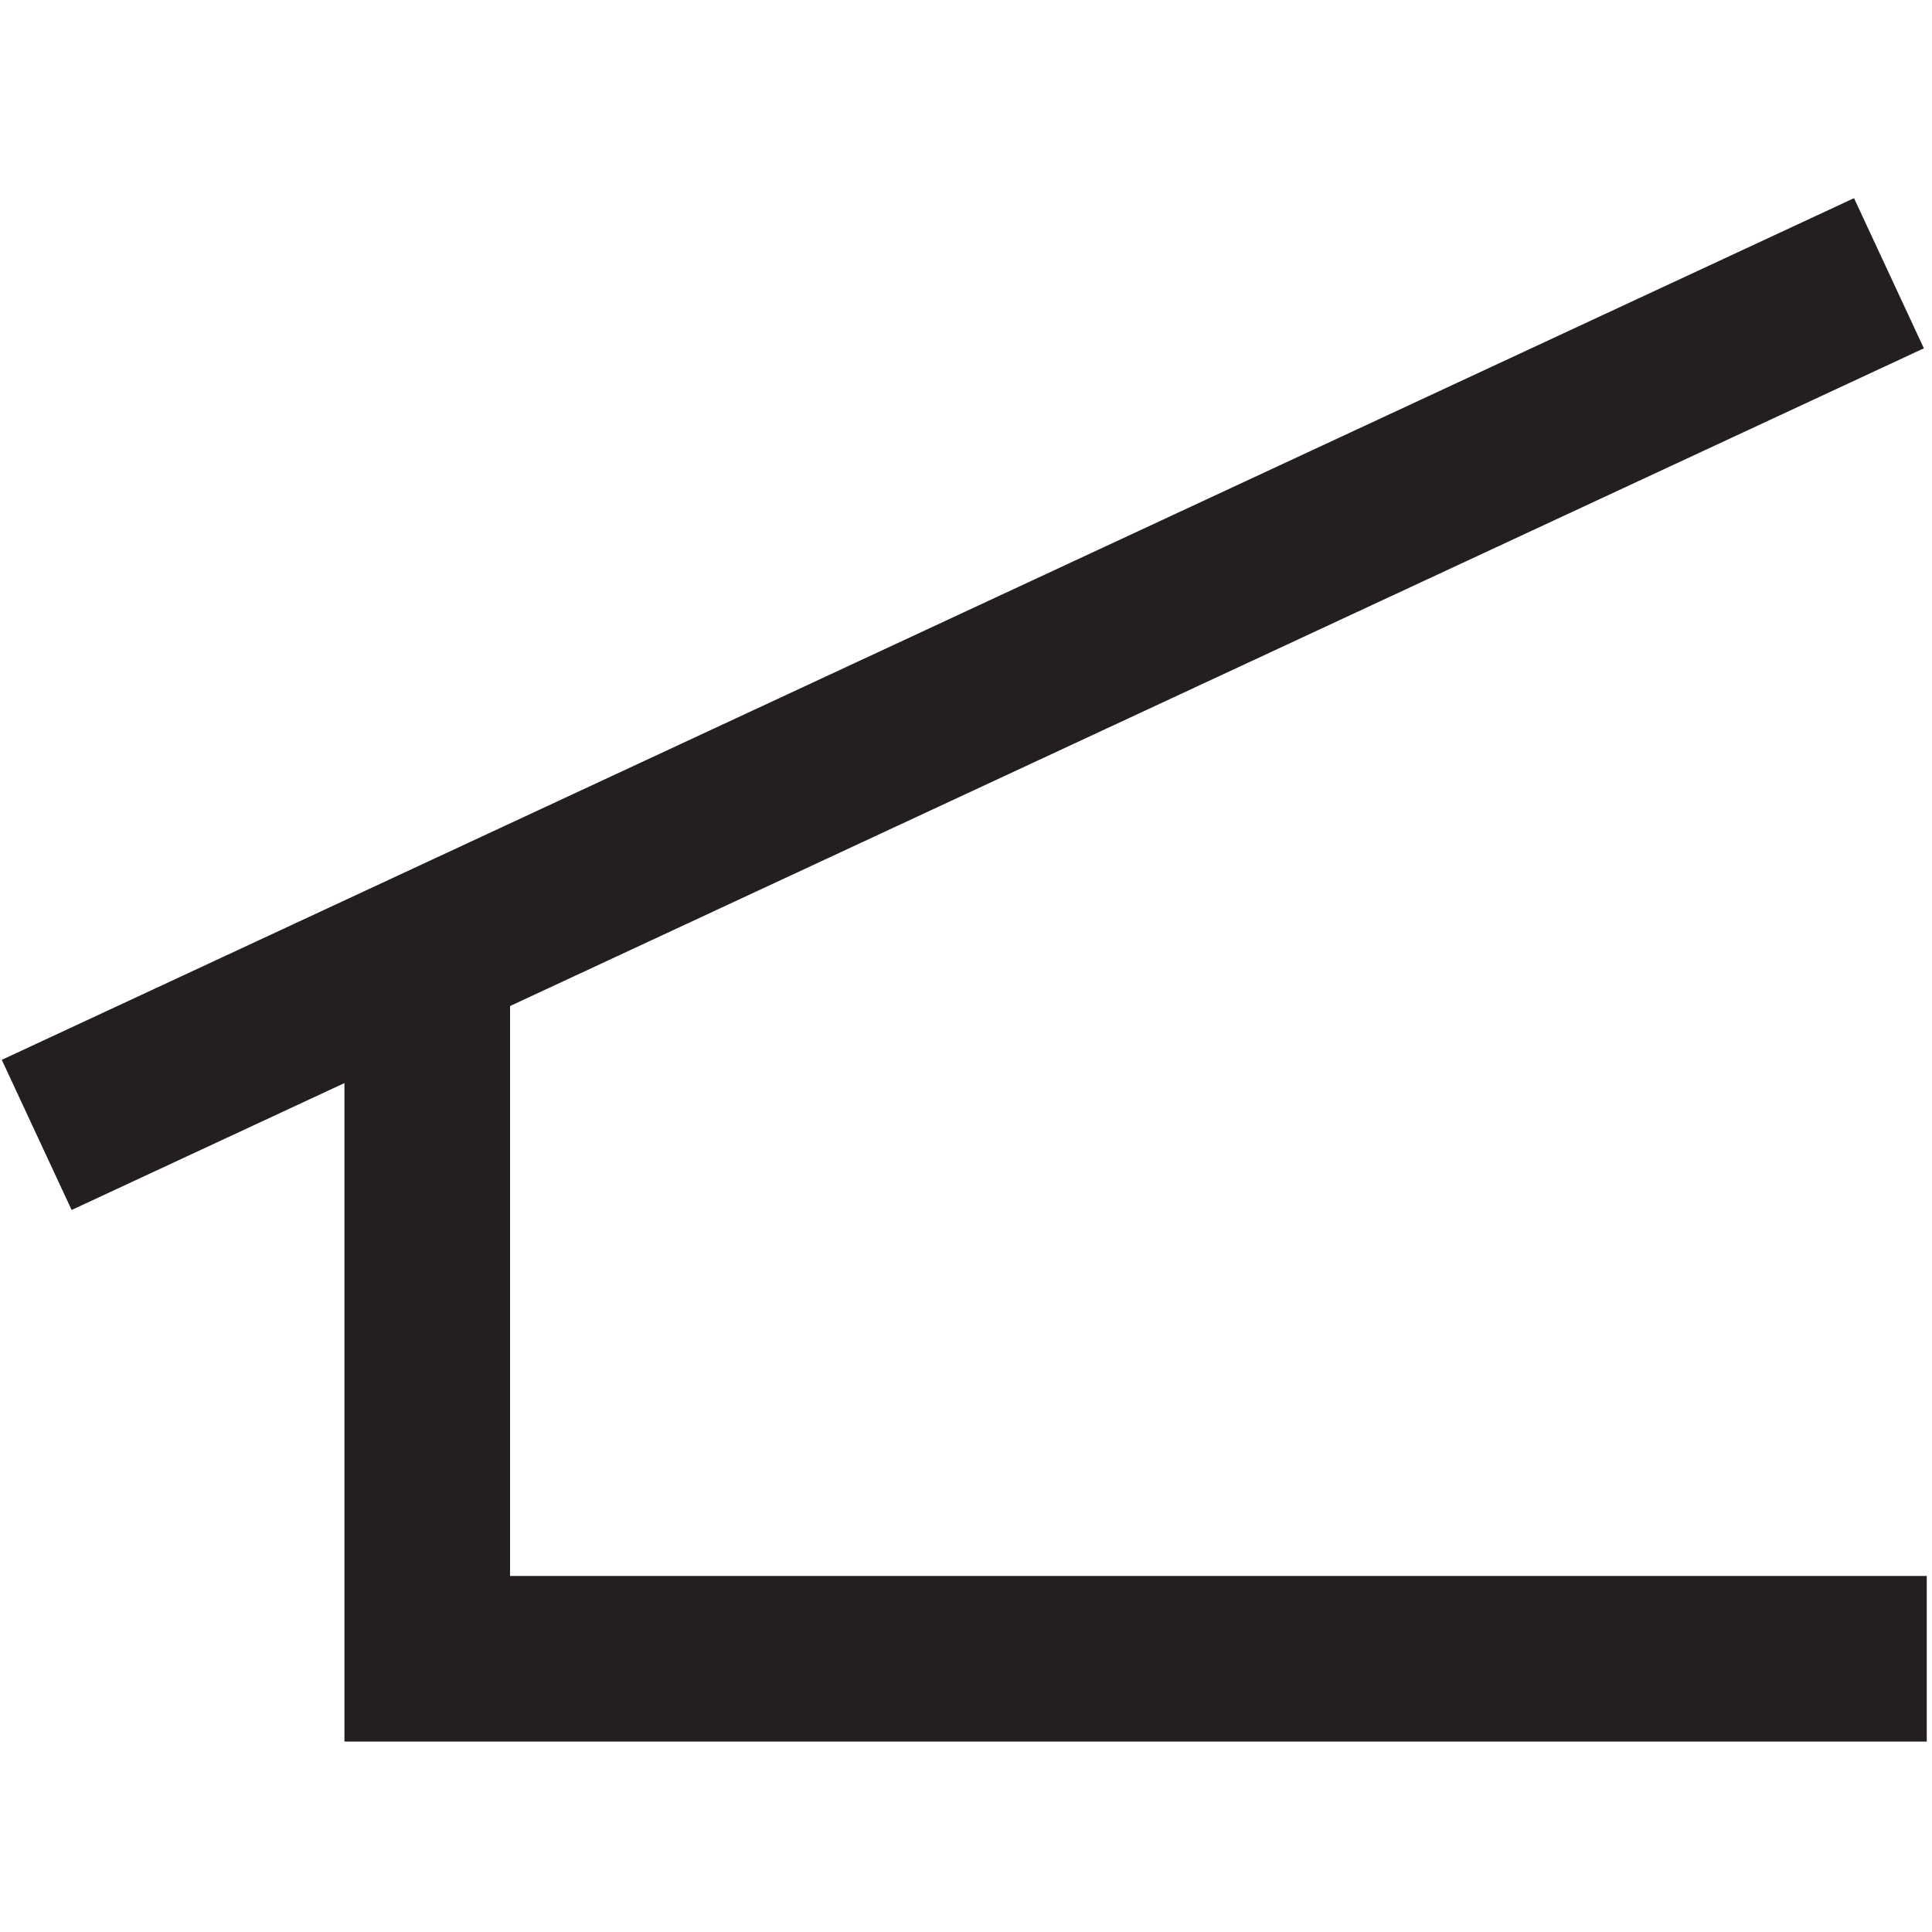
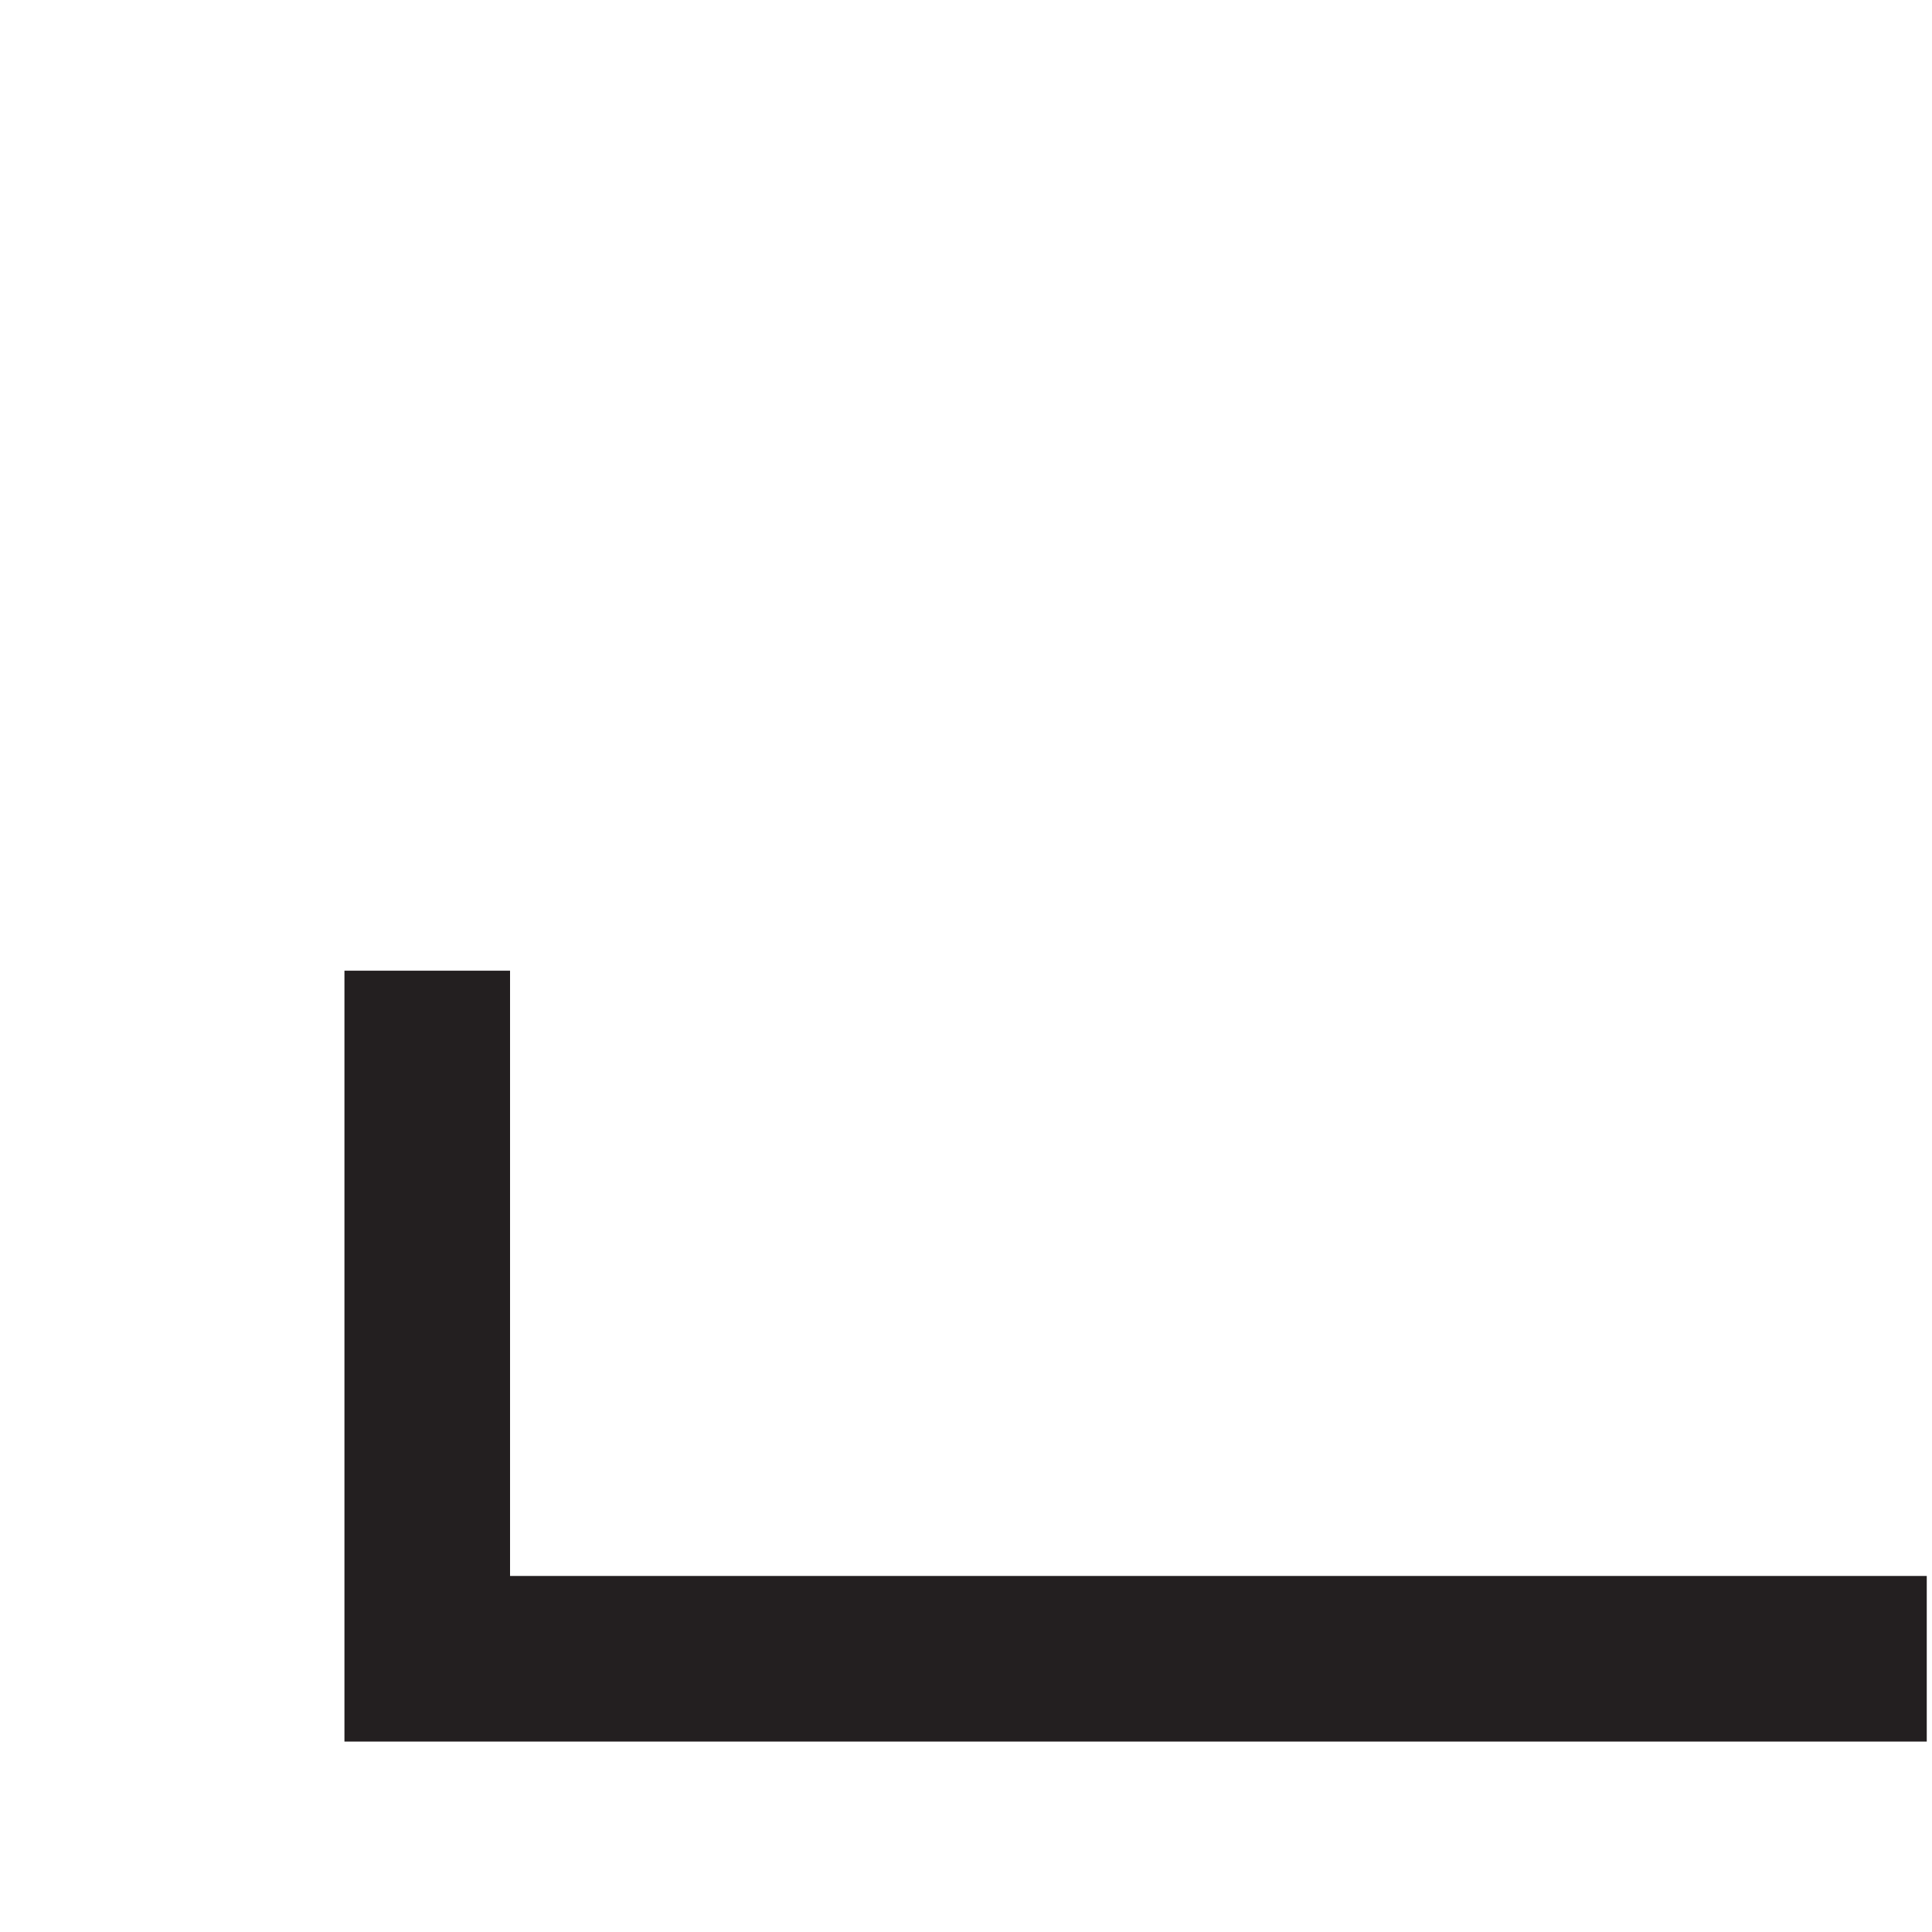
<svg xmlns="http://www.w3.org/2000/svg" id="fd11aa09-a0c2-432b-a981-0c0c87c2a4d3" data-name="Layer 1" width="70" height="70" viewBox="0 0 70 70">
-   <line x1="68.44" y1="9.9" x2="1.33" y2="41.12" fill="none" stroke="#231f20" stroke-miterlimit="10" stroke-width="6" />
  <polyline points="15.48 35.17 15.48 60.1 69.81 60.1" fill="none" stroke="#231f20" stroke-miterlimit="10" stroke-width="6" />
</svg>